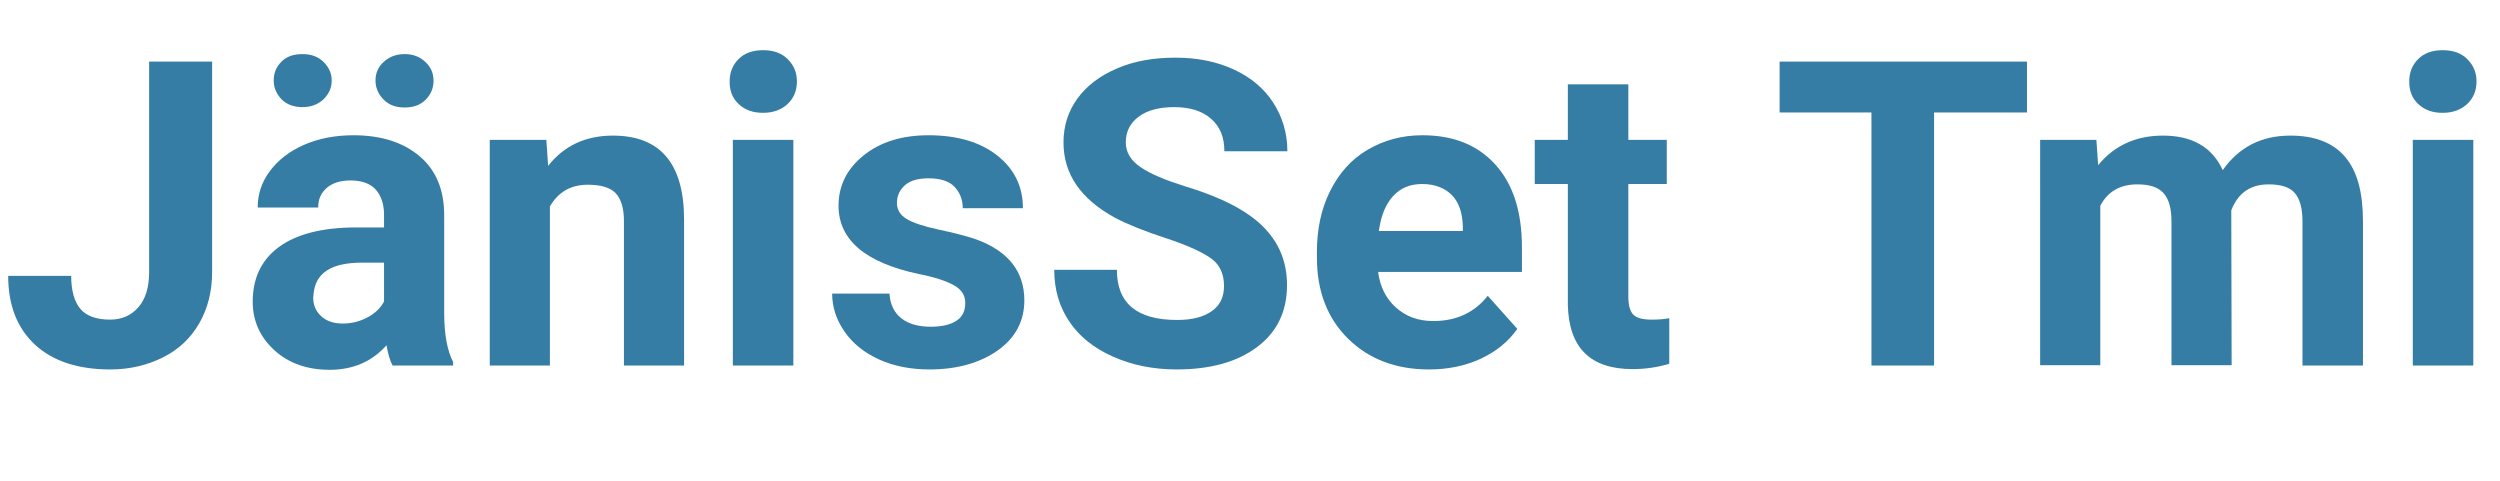
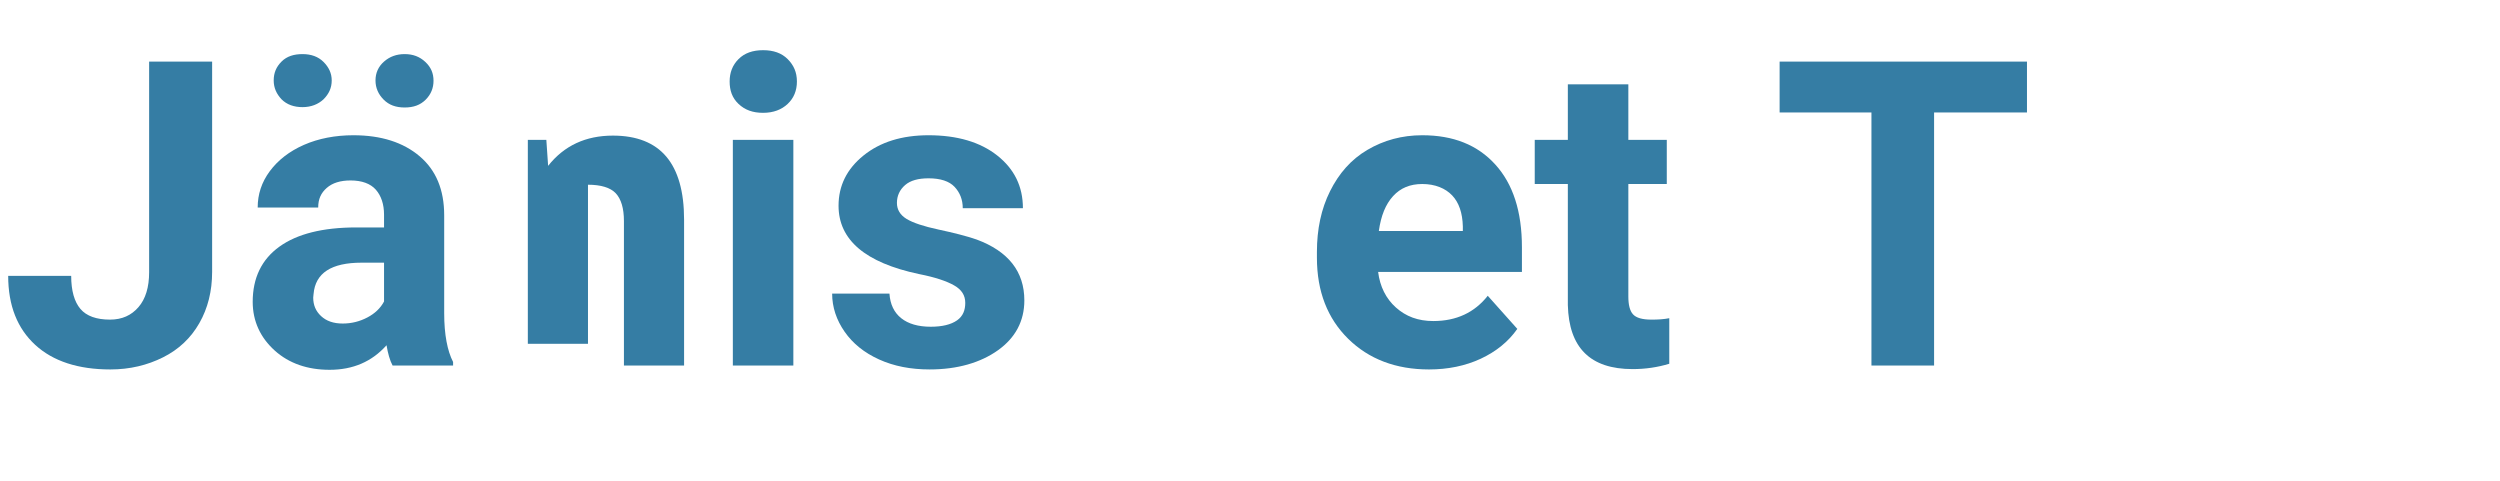
<svg xmlns="http://www.w3.org/2000/svg" version="1.1" id="Layer_1" x="0px" y="0px" viewBox="0 0 70.24 13.52" style="enable-background:new 0 0 70.24 13.52;" xml:space="preserve">
  <style type="text/css">
	.st0{fill:#357DA4;}
</style>
  <g>
    <path class="st0" d="M4.2,1.73h1.76v5.91c0,0.54-0.12,1.02-0.36,1.44s-0.58,0.74-1.02,0.96s-0.93,0.34-1.48,0.34   c-0.9,0-1.61-0.23-2.11-0.69S0.23,8.59,0.23,7.75H2c0,0.42,0.09,0.73,0.26,0.93s0.45,0.3,0.83,0.3c0.34,0,0.6-0.12,0.8-0.35   s0.3-0.56,0.3-0.98V1.73z" />
    <path class="st0" d="M11.03,10.27c-0.08-0.15-0.13-0.34-0.17-0.57c-0.41,0.46-0.94,0.69-1.6,0.69c-0.62,0-1.14-0.18-1.54-0.54   S7.1,9.03,7.1,8.48c0-0.67,0.25-1.19,0.75-1.55s1.22-0.54,2.16-0.54h0.78V6.03c0-0.29-0.08-0.53-0.23-0.7s-0.39-0.26-0.71-0.26   c-0.29,0-0.51,0.07-0.67,0.21S8.94,5.59,8.94,5.83H7.24c0-0.37,0.11-0.71,0.34-1.02s0.55-0.56,0.96-0.74s0.88-0.27,1.39-0.27   c0.78,0,1.4,0.2,1.86,0.59s0.69,0.94,0.69,1.66V8.8c0,0.6,0.09,1.06,0.25,1.37v0.1H11.03z M9.32,2.26c0,0.21-0.08,0.38-0.23,0.53   C8.94,2.93,8.74,3.01,8.5,3.01c-0.24,0-0.44-0.07-0.59-0.22C7.77,2.64,7.69,2.47,7.69,2.26s0.07-0.38,0.22-0.53S8.26,1.52,8.5,1.52   s0.44,0.07,0.59,0.22S9.32,2.06,9.32,2.26z M9.63,9.09c0.25,0,0.48-0.06,0.69-0.17s0.37-0.26,0.47-0.45V7.38h-0.63   c-0.85,0-1.3,0.29-1.35,0.88l-0.01,0.1c0,0.21,0.07,0.38,0.22,0.52S9.37,9.09,9.63,9.09z M10.55,2.26c0-0.21,0.08-0.39,0.24-0.53   s0.35-0.21,0.58-0.21c0.23,0,0.42,0.07,0.58,0.22s0.23,0.32,0.23,0.53c0,0.2-0.07,0.38-0.22,0.53s-0.34,0.22-0.59,0.22   s-0.44-0.07-0.59-0.22S10.55,2.47,10.55,2.26z" />
-     <path class="st0" d="M15.35,3.93l0.05,0.73c0.45-0.57,1.06-0.85,1.82-0.85c0.67,0,1.17,0.2,1.5,0.59s0.5,0.98,0.5,1.77v4.1h-1.69   V6.21c0-0.36-0.08-0.62-0.23-0.78s-0.42-0.24-0.78-0.24c-0.48,0-0.83,0.2-1.07,0.61v4.47h-1.69V3.93H15.35z" />
+     <path class="st0" d="M15.35,3.93l0.05,0.73c0.45-0.57,1.06-0.85,1.82-0.85c0.67,0,1.17,0.2,1.5,0.59s0.5,0.98,0.5,1.77v4.1h-1.69   V6.21c0-0.36-0.08-0.62-0.23-0.78s-0.42-0.24-0.78-0.24v4.47h-1.69V3.93H15.35z" />
    <path class="st0" d="M20.5,2.29c0-0.25,0.08-0.46,0.25-0.63s0.4-0.25,0.69-0.25c0.29,0,0.52,0.08,0.69,0.25s0.26,0.37,0.26,0.63   c0,0.26-0.09,0.47-0.26,0.63s-0.4,0.25-0.69,0.25s-0.51-0.08-0.69-0.25S20.5,2.54,20.5,2.29z M22.29,10.27h-1.7V3.93h1.7V10.27z" />
    <path class="st0" d="M27.12,8.51c0-0.21-0.1-0.37-0.31-0.49s-0.53-0.23-0.99-0.32c-1.51-0.32-2.26-0.96-2.26-1.92   c0-0.56,0.23-1.03,0.7-1.41s1.08-0.57,1.83-0.57c0.8,0,1.45,0.19,1.93,0.57s0.72,0.87,0.72,1.48h-1.69c0-0.24-0.08-0.44-0.23-0.6   s-0.4-0.24-0.73-0.24c-0.29,0-0.51,0.06-0.66,0.19S25.2,5.5,25.2,5.7c0,0.19,0.09,0.34,0.27,0.45s0.48,0.21,0.9,0.3   s0.78,0.18,1.07,0.28c0.89,0.33,1.34,0.9,1.34,1.71c0,0.58-0.25,1.05-0.74,1.4s-1.14,0.54-1.92,0.54c-0.53,0-1-0.09-1.42-0.28   s-0.74-0.45-0.97-0.78s-0.35-0.69-0.35-1.07h1.61c0.02,0.3,0.13,0.53,0.33,0.69s0.48,0.24,0.83,0.24c0.32,0,0.57-0.06,0.74-0.18   S27.12,8.71,27.12,8.51z" />
-     <path class="st0" d="M34.39,8.03c0-0.33-0.12-0.59-0.35-0.76S33.39,6.9,32.78,6.7s-1.09-0.39-1.45-0.58   C30.36,5.59,29.88,4.89,29.88,4c0-0.46,0.13-0.87,0.39-1.23s0.63-0.64,1.12-0.85s1.03-0.3,1.64-0.3c0.61,0,1.15,0.11,1.63,0.33   s0.85,0.53,1.11,0.93s0.4,0.86,0.4,1.37H34.4c0-0.39-0.12-0.69-0.37-0.91s-0.59-0.33-1.04-0.33c-0.43,0-0.76,0.09-1,0.27   s-0.36,0.42-0.36,0.72c0,0.28,0.14,0.51,0.42,0.7s0.69,0.36,1.23,0.53c1,0.3,1.73,0.67,2.19,1.12s0.69,1,0.69,1.66   c0,0.74-0.28,1.32-0.84,1.74s-1.31,0.63-2.26,0.63c-0.66,0-1.25-0.12-1.79-0.36s-0.95-0.57-1.23-0.99s-0.42-0.9-0.42-1.45h1.76   c0,0.94,0.56,1.41,1.69,1.41c0.42,0,0.74-0.08,0.98-0.25S34.39,8.33,34.39,8.03z" />
    <path class="st0" d="M40.15,10.38c-0.93,0-1.69-0.29-2.27-0.86s-0.88-1.33-0.88-2.28V7.08c0-0.64,0.12-1.21,0.37-1.71   s0.59-0.89,1.05-1.16s0.97-0.41,1.54-0.41c0.87,0,1.55,0.27,2.05,0.82s0.75,1.32,0.75,2.33v0.69h-4.04c0.05,0.41,0.22,0.75,0.5,1   s0.62,0.38,1.05,0.38c0.65,0,1.16-0.24,1.53-0.71l0.83,0.93c-0.25,0.36-0.6,0.64-1.03,0.84S40.68,10.38,40.15,10.38z M39.96,5.17   c-0.34,0-0.61,0.11-0.82,0.34s-0.34,0.55-0.4,0.98h2.36V6.36c-0.01-0.38-0.11-0.67-0.3-0.87S40.32,5.17,39.96,5.17z" />
    <path class="st0" d="M45.75,2.37v1.56h1.08v1.24h-1.08v3.16c0,0.23,0.04,0.4,0.13,0.5s0.26,0.15,0.52,0.15   c0.19,0,0.35-0.01,0.5-0.04v1.28c-0.33,0.1-0.67,0.15-1.03,0.15c-1.19,0-1.79-0.6-1.82-1.8V5.17h-0.93V3.93h0.93V2.37H45.75z" />
    <path class="st0" d="M56.95,3.16h-2.61v7.11h-1.76V3.16H50V1.73h6.95V3.16z" />
-     <path class="st0" d="M58.9,3.93l0.05,0.71c0.45-0.55,1.06-0.83,1.82-0.83c0.82,0,1.38,0.32,1.68,0.97c0.45-0.64,1.08-0.97,1.9-0.97   c0.69,0,1.2,0.2,1.54,0.6s0.5,1,0.5,1.81v4.05h-1.7V6.22c0-0.36-0.07-0.62-0.21-0.79s-0.39-0.25-0.74-0.25   c-0.51,0-0.86,0.24-1.05,0.73l0.01,4.35h-1.69V6.23c0-0.37-0.07-0.63-0.22-0.8s-0.39-0.25-0.74-0.25c-0.48,0-0.83,0.2-1.04,0.6   v4.48h-1.69V3.93H58.9z" />
-     <path class="st0" d="M67.69,2.29c0-0.25,0.08-0.46,0.25-0.63s0.4-0.25,0.69-0.25c0.29,0,0.52,0.08,0.69,0.25s0.26,0.37,0.26,0.63   c0,0.26-0.09,0.47-0.26,0.63s-0.4,0.25-0.69,0.25s-0.51-0.08-0.69-0.25S67.69,2.54,67.69,2.29z M69.49,10.27h-1.7V3.93h1.7V10.27z" />
  </g>
  <g>
</g>
  <g>
</g>
  <g>
</g>
  <g>
</g>
  <g>
</g>
  <g>
</g>
</svg>